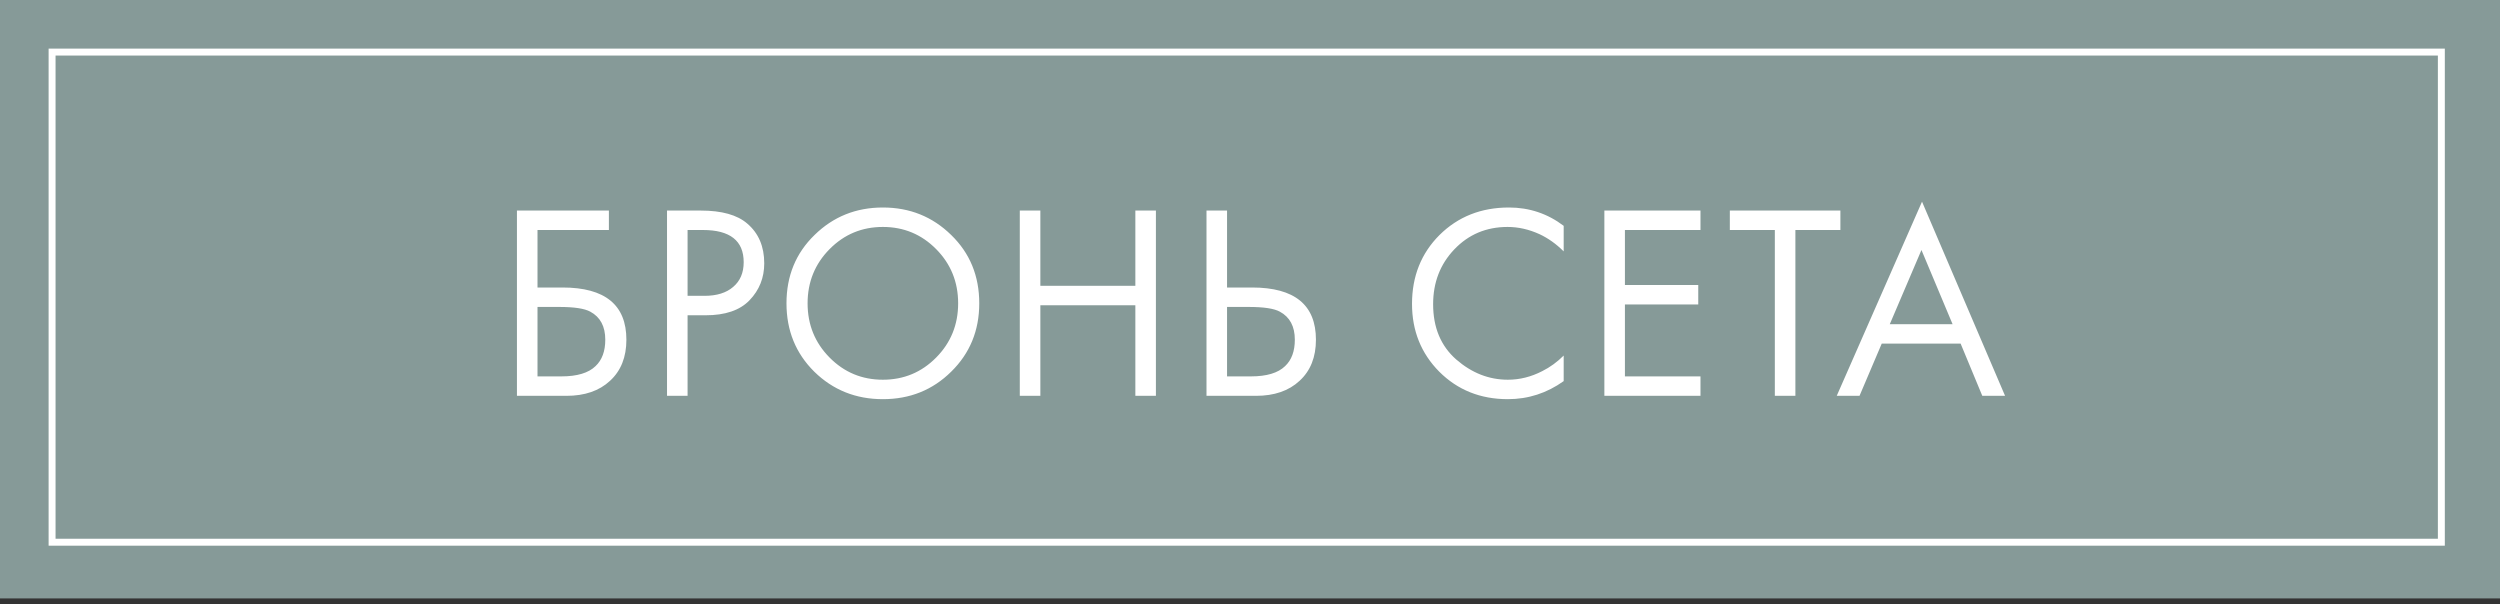
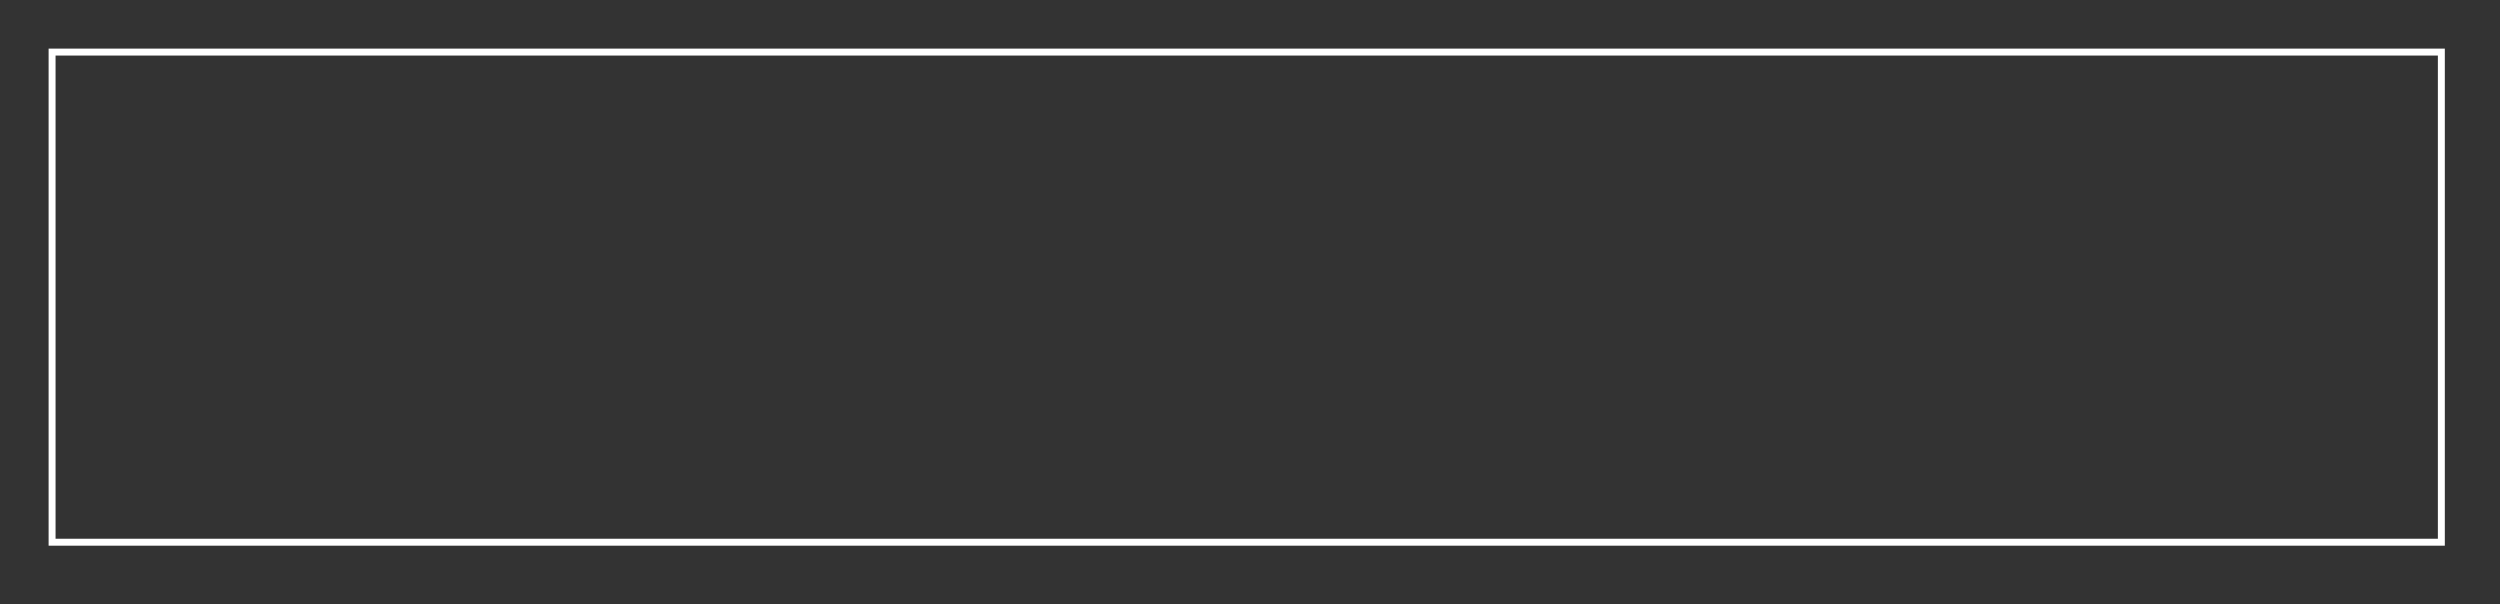
<svg xmlns="http://www.w3.org/2000/svg" width="360" height="87" viewBox="0 0 360 87" fill="none">
  <rect x="0" y="0" width="360" height="87" fill="#333333" stroke="none" />
-   <rect width="360" height="86.173" fill="#869A98" />
  <rect x="7.5" y="7.5" width="344.054" height="70.579" stroke="white" />
-   <path d="M74.44 57V30.32H87.68V33.12H77.4V41.4H81C87.133 41.4 90.2 43.907 90.2 48.92C90.2 51.427 89.413 53.4 87.84 54.84C86.293 56.28 84.2 57 81.56 57H74.44ZM77.4 44.2V54.2H80.84C83.107 54.2 84.747 53.707 85.76 52.72C86.693 51.84 87.16 50.574 87.16 48.92C87.16 47 86.44 45.654 85 44.88C84.173 44.427 82.68 44.2 80.52 44.2H77.4ZM96.051 30.32H100.891C103.931 30.32 106.171 30.947 107.611 32.2C109.238 33.587 110.051 35.493 110.051 37.92C110.051 40 109.344 41.773 107.931 43.24C106.544 44.68 104.438 45.4 101.611 45.4H99.011V57H96.051V30.32ZM99.011 33.12V42.6H101.451C103.211 42.6 104.584 42.173 105.571 41.32C106.584 40.467 107.091 39.28 107.091 37.76C107.091 34.667 105.131 33.12 101.211 33.12H99.011ZM136.973 53.52C134.306 56.16 131.026 57.48 127.133 57.48C123.24 57.48 119.946 56.16 117.253 53.52C114.586 50.88 113.253 47.6 113.253 43.68C113.253 39.733 114.6 36.453 117.293 33.84C119.986 31.2 123.266 29.88 127.133 29.88C131 29.88 134.28 31.2 136.973 33.84C139.666 36.453 141.013 39.733 141.013 43.68C141.013 47.6 139.666 50.88 136.973 53.52ZM134.813 35.88C132.706 33.747 130.146 32.68 127.133 32.68C124.12 32.68 121.56 33.747 119.453 35.88C117.346 38.014 116.293 40.614 116.293 43.68C116.293 46.747 117.346 49.347 119.453 51.48C121.56 53.614 124.12 54.68 127.133 54.68C130.146 54.68 132.706 53.614 134.813 51.48C136.92 49.347 137.973 46.747 137.973 43.68C137.973 40.614 136.92 38.014 134.813 35.88ZM149.811 30.32V41.16H163.491V30.32H166.451V57H163.491V43.96H149.811V57H146.851V30.32H149.811ZM173.735 57V30.32H176.695V41.4H180.295C186.429 41.4 189.495 43.907 189.495 48.92C189.495 51.427 188.709 53.4 187.135 54.84C185.589 56.28 183.495 57 180.855 57H173.735ZM176.695 44.2V54.2H180.135C182.402 54.2 184.042 53.707 185.055 52.72C185.989 51.84 186.455 50.574 186.455 48.92C186.455 47 185.735 45.654 184.295 44.88C183.469 44.427 181.975 44.2 179.815 44.2H176.695ZM225.17 32.52V36.2C224.103 35.133 222.943 34.307 221.69 33.72C220.17 33.027 218.636 32.68 217.09 32.68C214.023 32.68 211.463 33.76 209.41 35.92C207.383 38.053 206.37 40.68 206.37 43.8C206.37 47.16 207.476 49.813 209.69 51.76C211.93 53.707 214.41 54.68 217.13 54.68C218.836 54.68 220.49 54.267 222.09 53.44C223.21 52.88 224.236 52.133 225.17 51.2V54.88C222.743 56.614 220.063 57.48 217.13 57.48C213.183 57.48 209.89 56.16 207.25 53.52C204.636 50.88 203.33 47.627 203.33 43.76C203.33 39.787 204.65 36.48 207.29 33.84C209.956 31.2 213.29 29.88 217.29 29.88C220.223 29.88 222.85 30.76 225.17 32.52ZM244.869 30.32V33.12H233.989V41.04H244.549V43.84H233.989V54.2H244.869V57H231.029V30.32H244.869ZM265.016 33.12H258.536V57H255.576V33.12H249.096V30.32H265.016V33.12ZM285.45 57L282.33 49.48H270.97L267.77 57H264.49L276.77 29.04L288.73 57H285.45ZM272.13 46.68H281.17L276.69 36L272.13 46.68Z" fill="white" />
</svg>